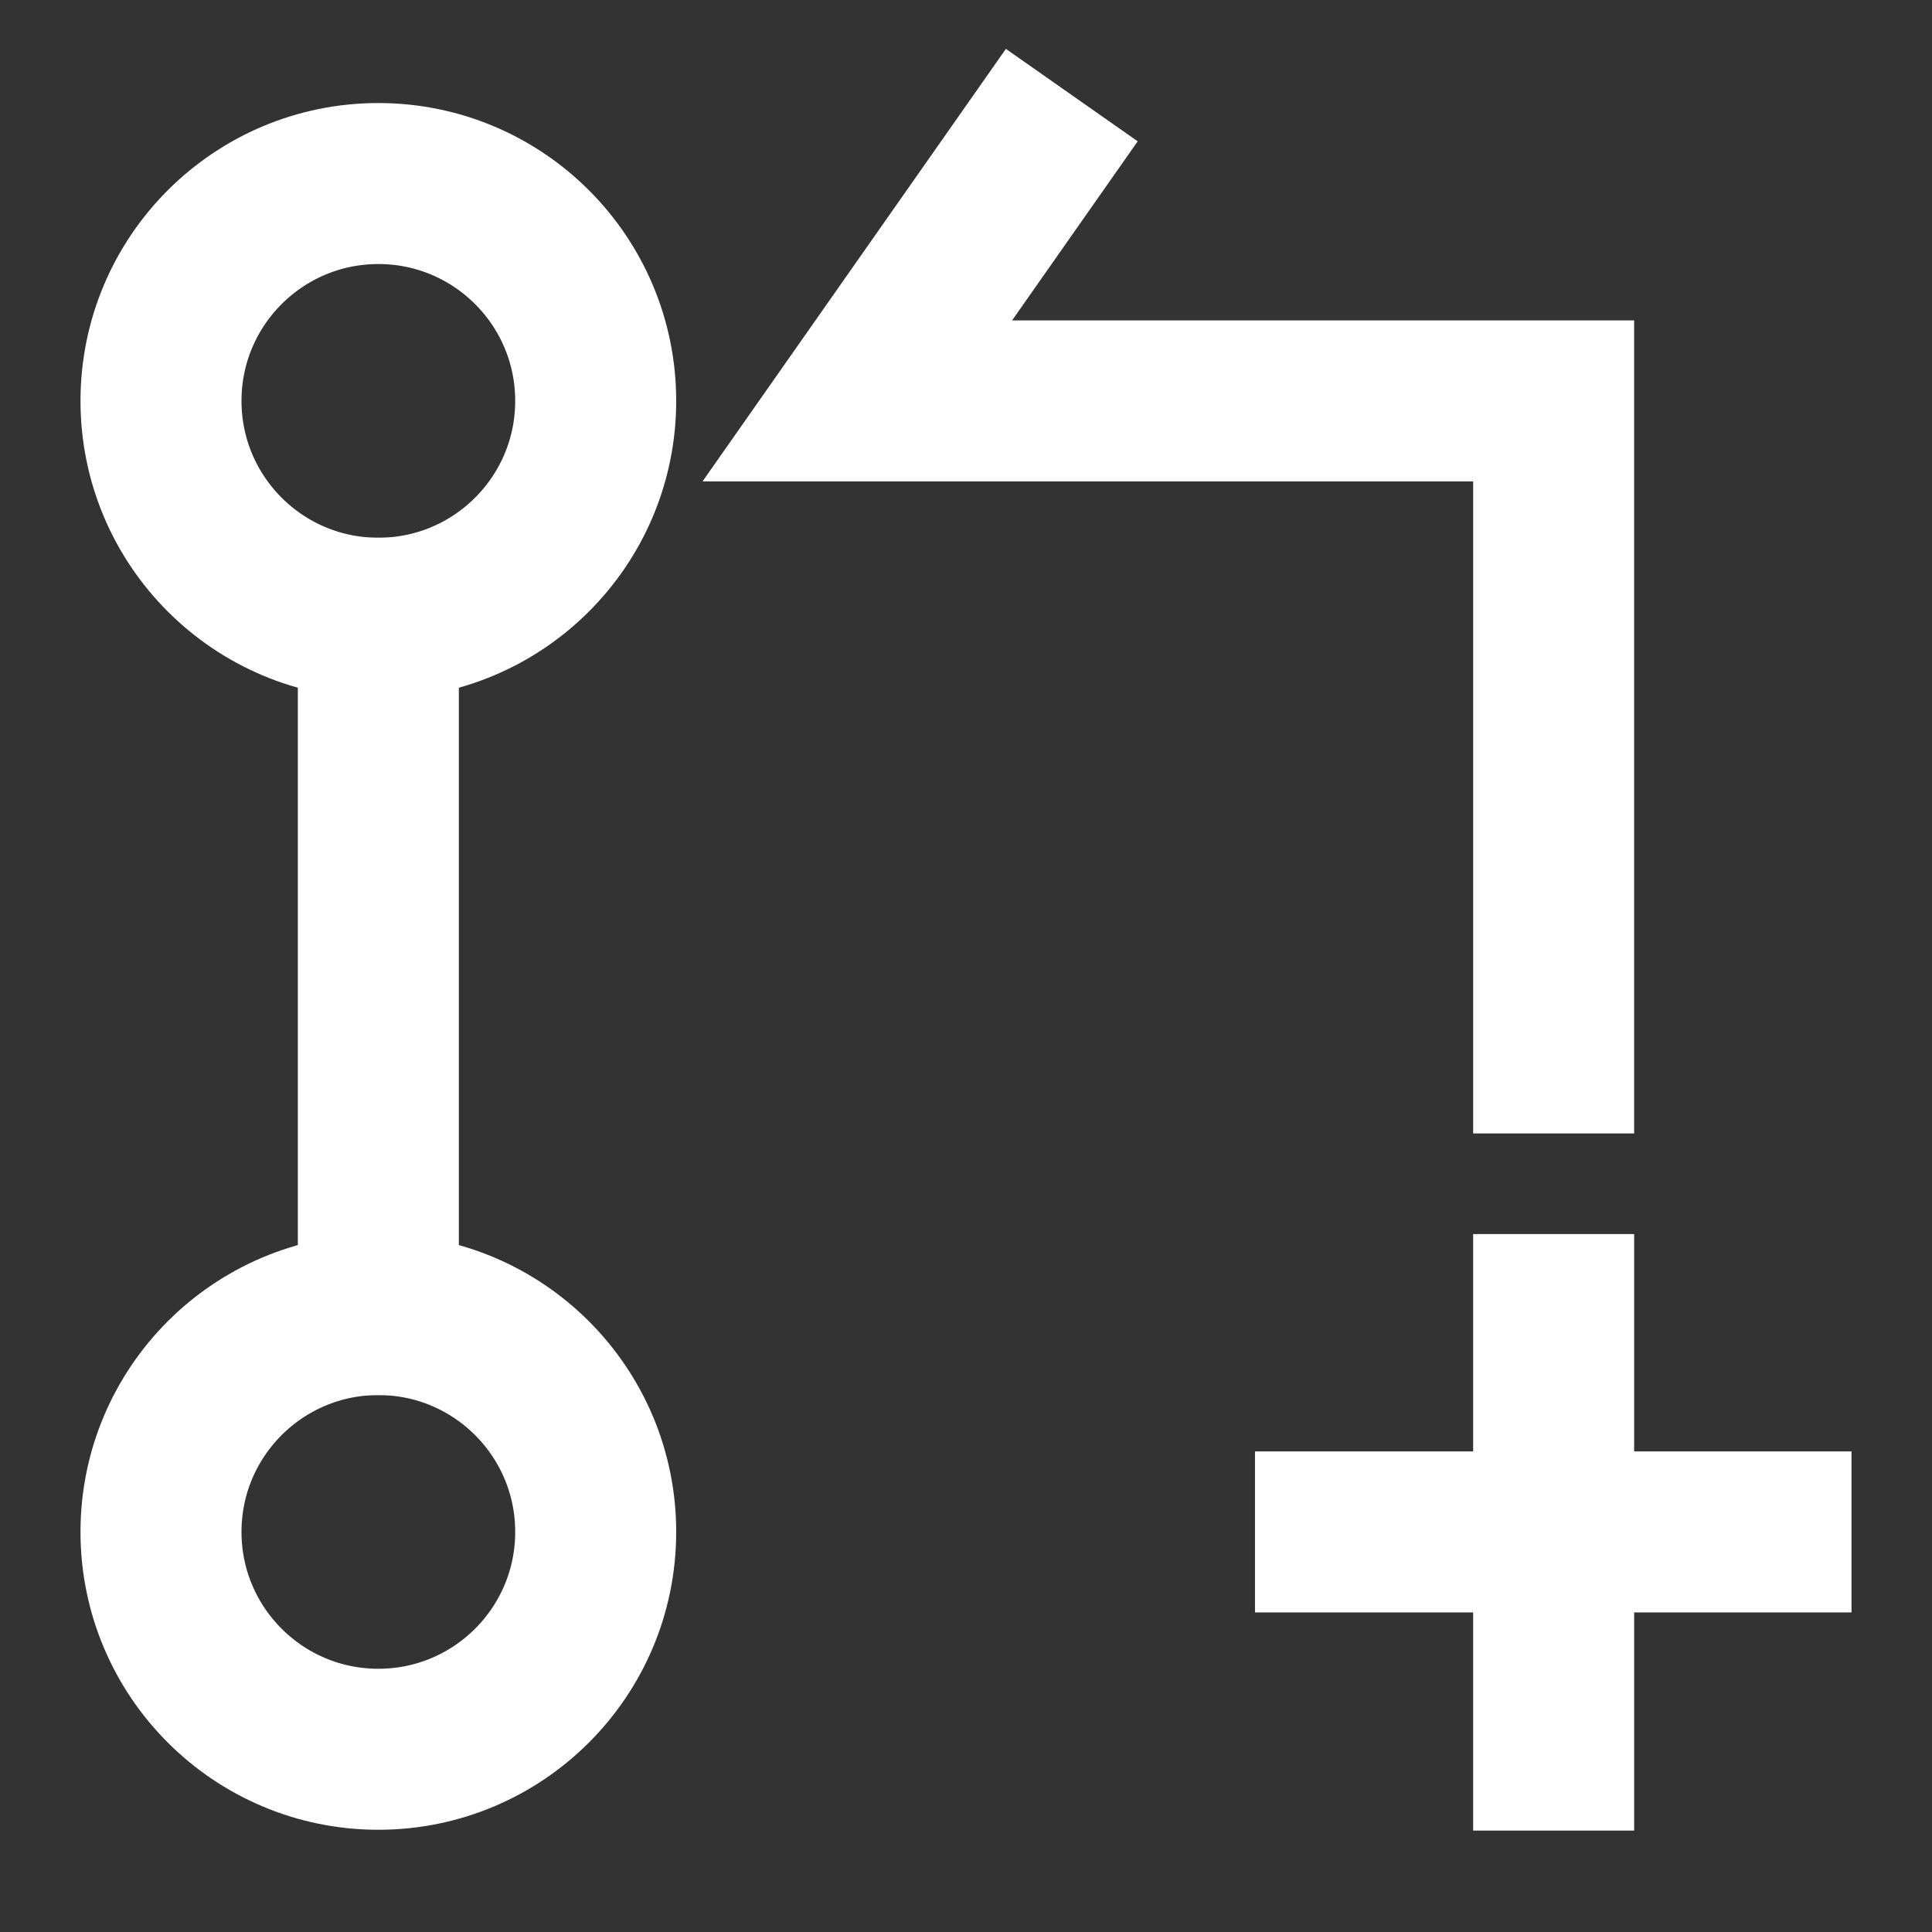
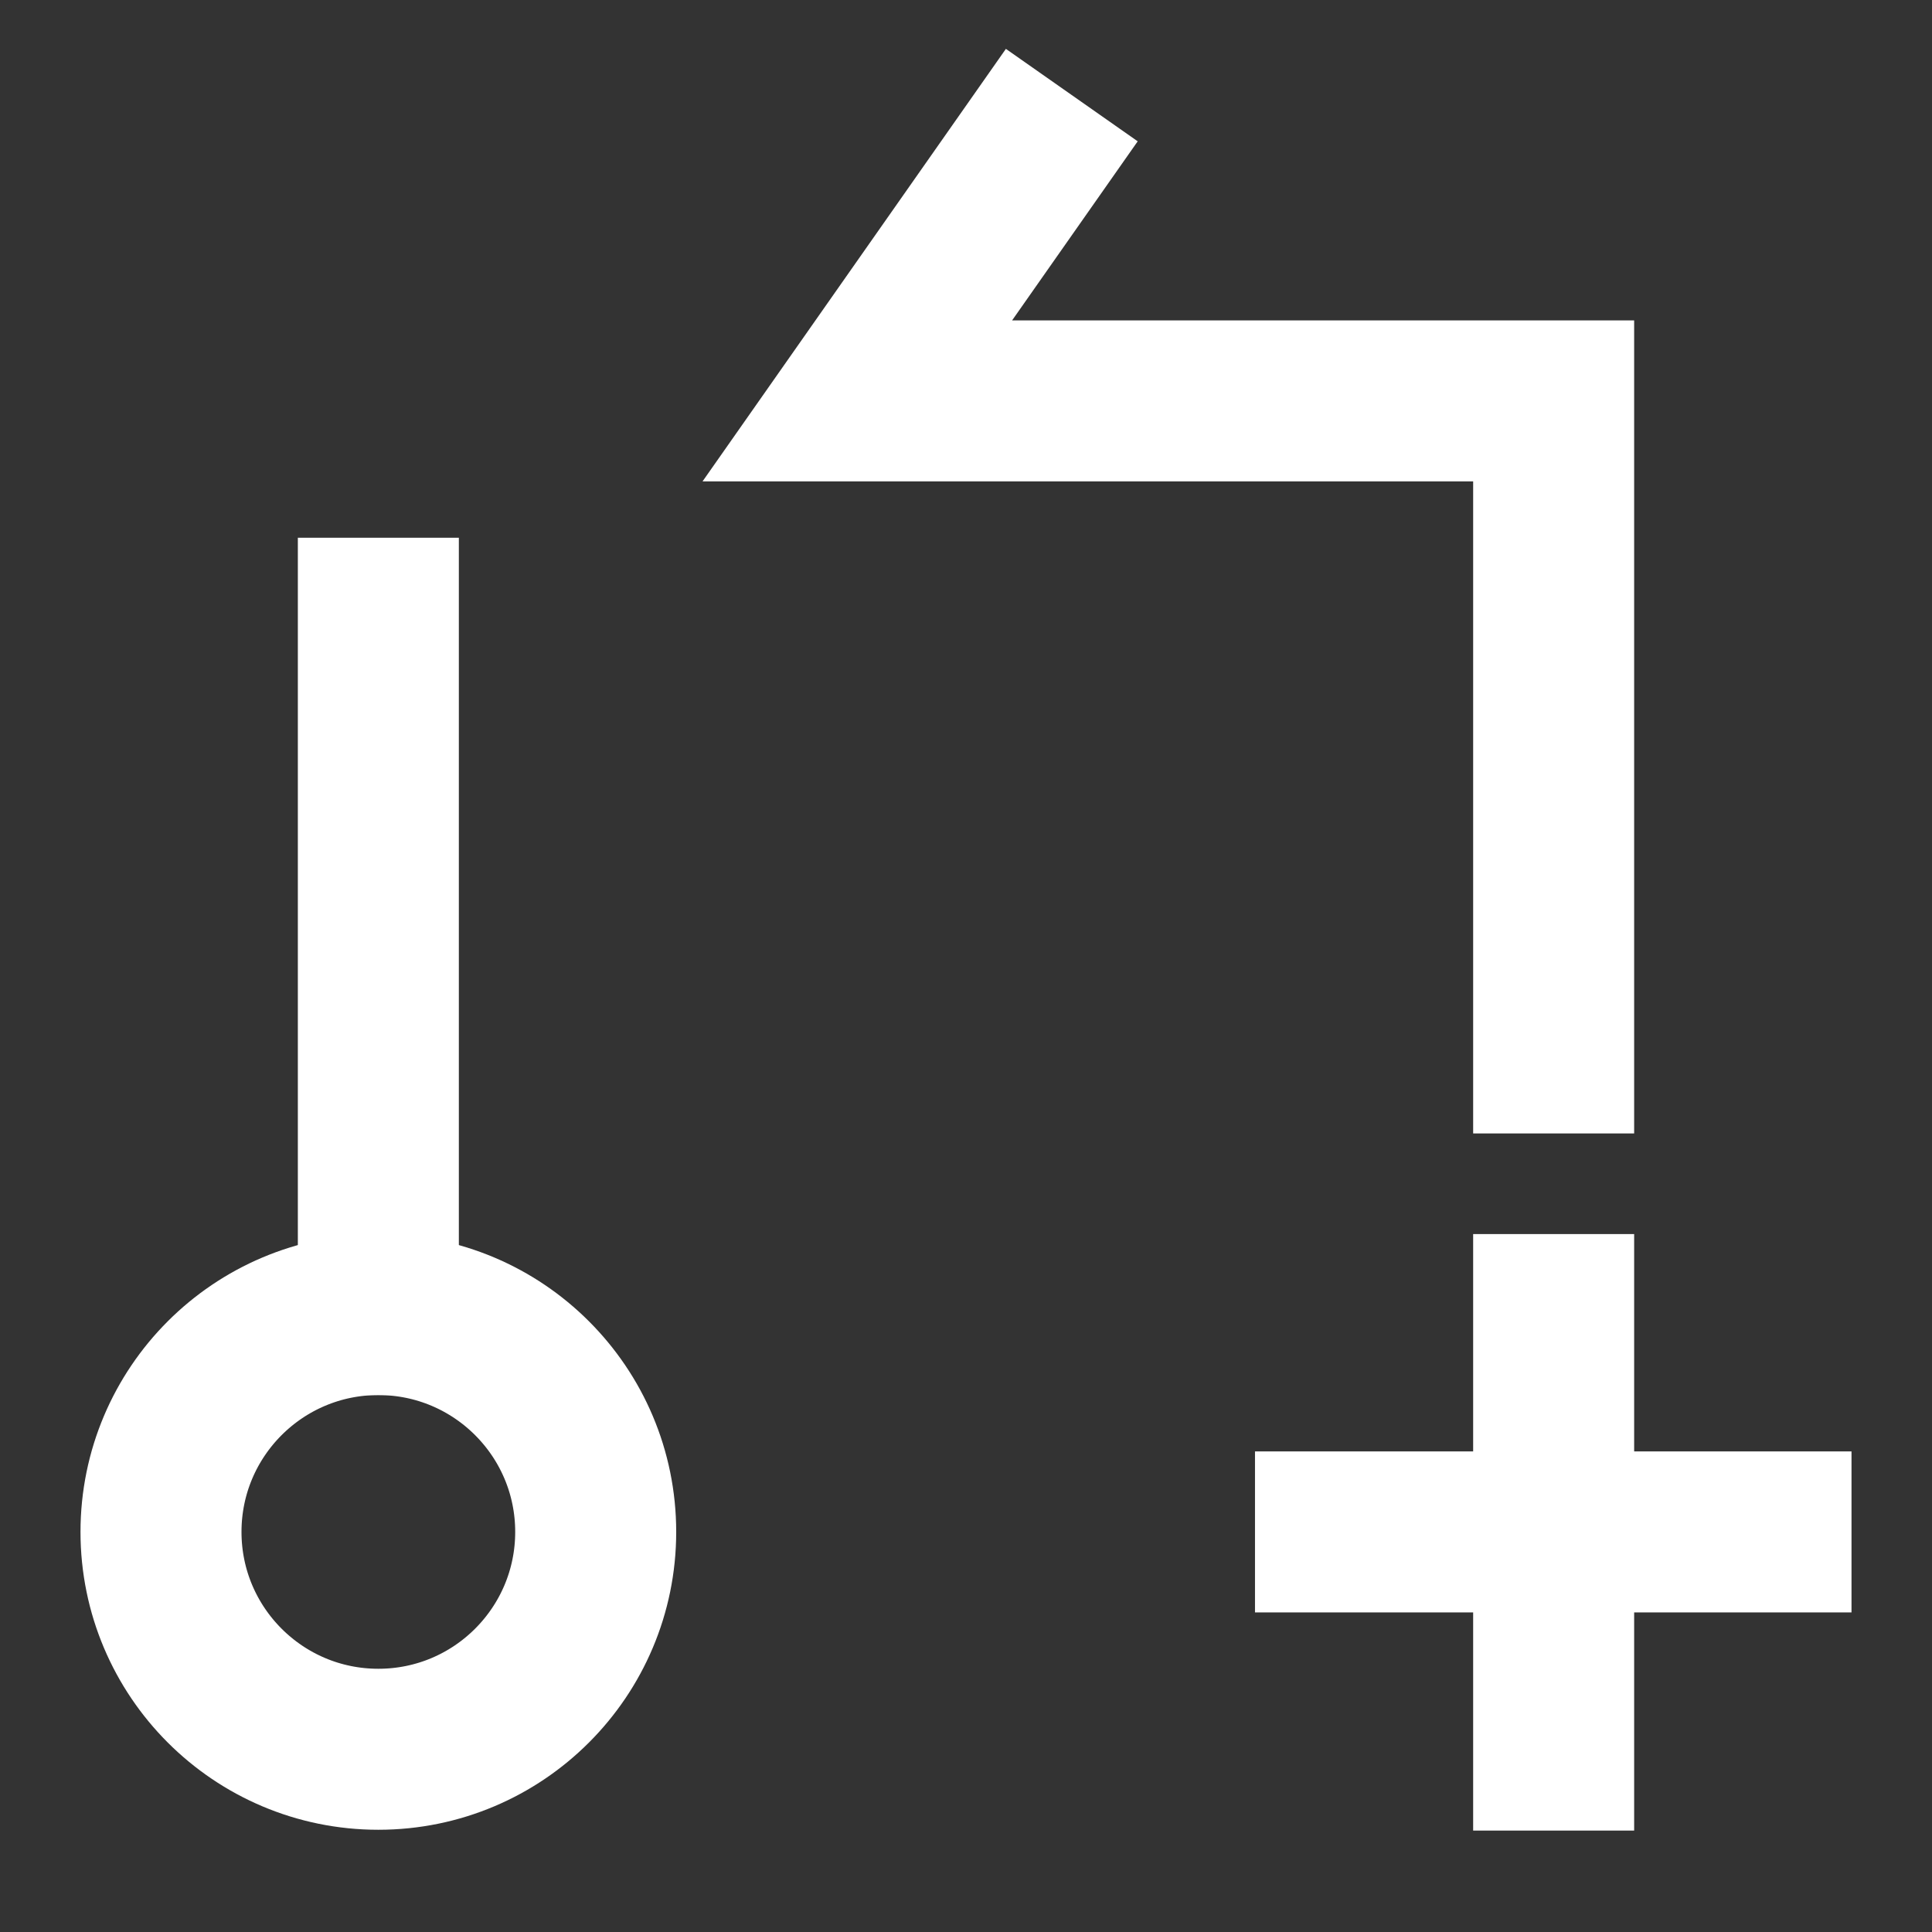
<svg xmlns="http://www.w3.org/2000/svg" width="24" height="24" viewBox="0 0 24 24" fill="none">
  <rect x="0" y="0" width="24" height="24" fill="#333333" stroke="none" />
  <g clip-path="url(#clip0_1754_467140)">
    <g mask="url(#mask0_1754_467140)">
-       <path d="M4.7 7.68C6.191 7.68 7.4 6.471 7.4 4.98C7.4 3.489 6.191 2.28 4.7 2.28C3.209 2.28 2 3.489 2 4.98C2 6.471 3.209 7.68 4.7 7.68Z" stroke="white" stroke-width="2" stroke-linecap="square" />
      <path d="M4.7 21.73C6.191 21.73 7.4 20.521 7.4 19.03C7.4 17.539 6.191 16.33 4.7 16.33C3.209 16.33 2 17.539 2 19.03C2 20.521 3.209 21.73 4.7 21.73Z" stroke="white" stroke-width="2" stroke-linecap="square" />
      <path d="M4.7 7.68V16.33" stroke="white" stroke-width="2" stroke-linecap="square" />
      <path d="M22 19.03H16.59" stroke="white" stroke-width="2" stroke-linecap="square" />
      <path d="M19.3 16.33V21.74" stroke="white" stroke-width="2" stroke-linecap="square" />
      <path d="M12.74 2L10.65 4.98H19.3V13.08" stroke="white" stroke-width="2" stroke-linecap="square" />
    </g>
  </g>
</svg>